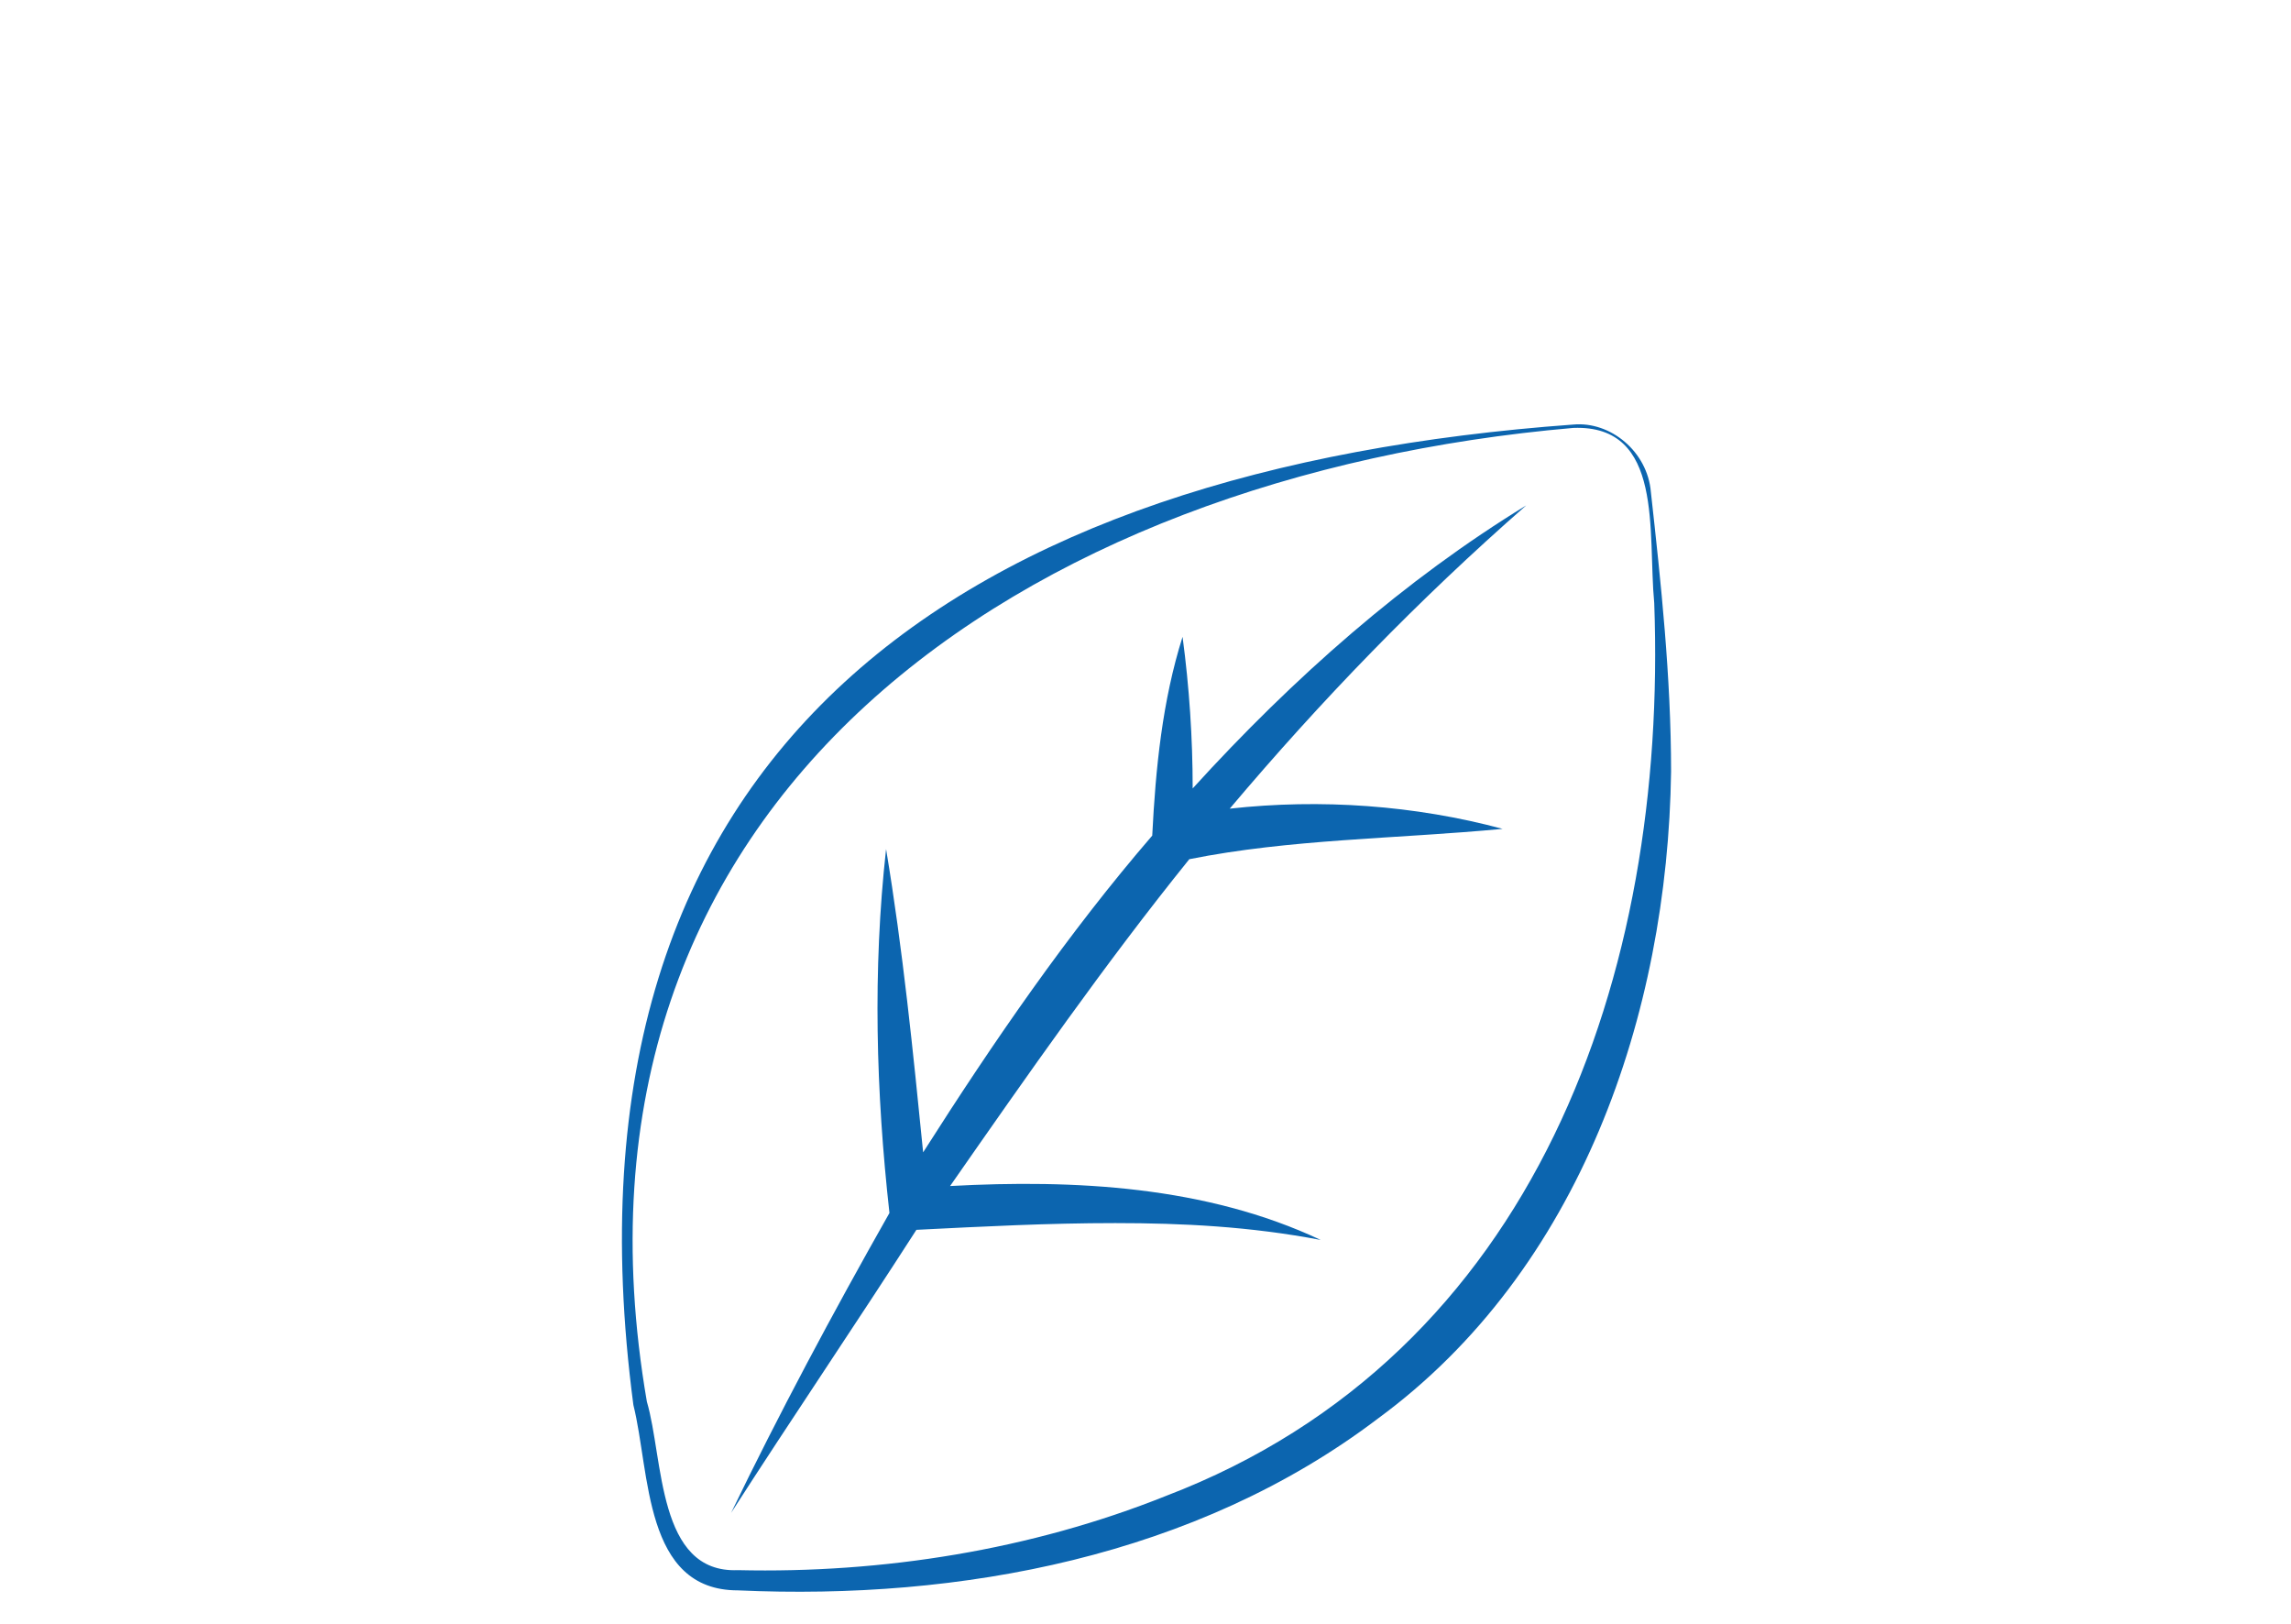
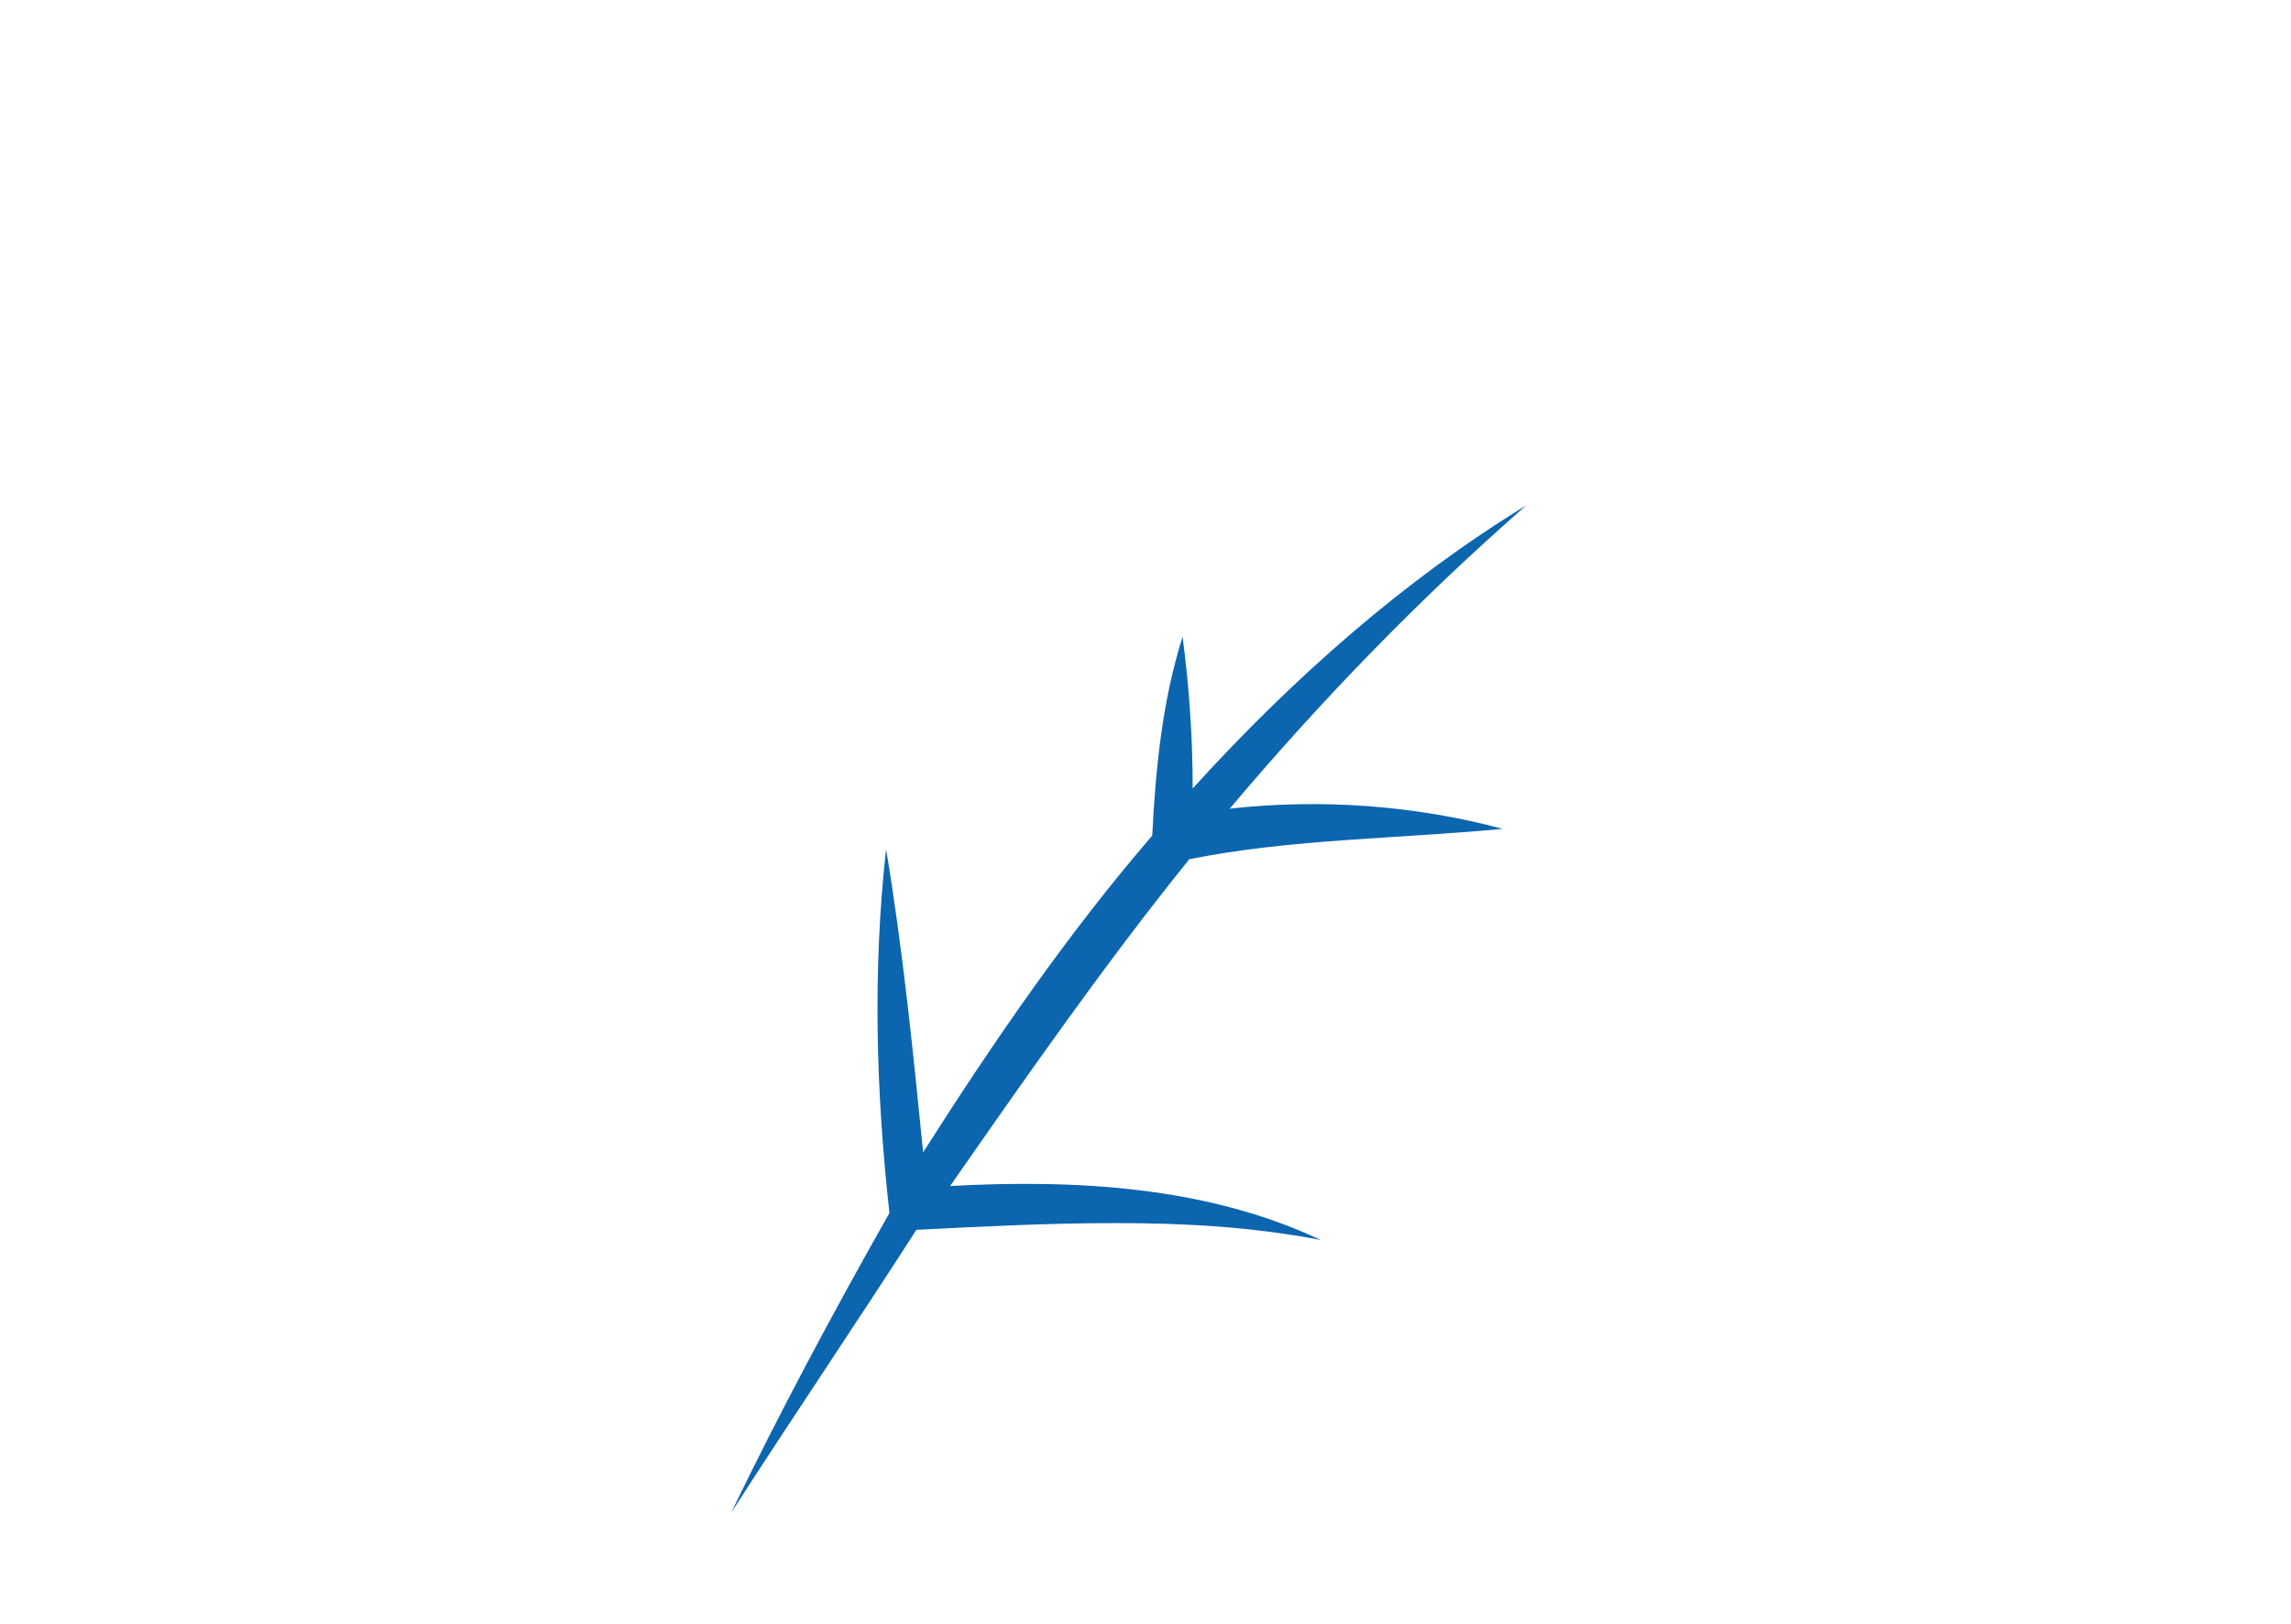
<svg xmlns="http://www.w3.org/2000/svg" version="1.1" id="Calque_1" x="0px" y="0px" viewBox="0 0 68 48.2" style="enable-background:new 0 0 68 48.2;" xml:space="preserve">
  <style type="text/css">
	.st0{fill:#0C65AF;}
</style>
  <g>
-     <path class="st0" d="M49,14.6c-0.1-1.2-1.2-2.1-2.3-2C28.8,13.9,16.2,22,18.8,41.7c0.5,2,0.3,5.5,3.1,5.5c6.6,0.3,13.6-1,19-5.1   c6-4.4,8.6-12,8.7-19.2C49.6,20.1,49.3,17.3,49,14.6z M34.6,44.4c-4,1.6-8.4,2.3-12.7,2.2c-2.4,0.1-2.2-3.3-2.7-5   c-3.1-18,11.3-27.5,27.5-28.9c2.7-0.1,2.2,3.1,2.4,5.2C49.5,28.9,45.6,40.2,34.6,44.4z" />
    <path class="st0" d="M45.3,15c-3.6,2.2-6.9,5.1-9.9,8.4c0-1.5-0.1-3-0.3-4.5c-0.6,1.9-0.8,3.9-0.9,5.9c-2.5,2.9-4.7,6.1-6.8,9.4   c-0.3-3-0.6-6-1.1-9c-0.4,3.6-0.3,7.2,0.1,10.8c-1.7,3-3.3,6-4.7,8.9c1.8-2.8,3.7-5.6,5.5-8.4c2-0.1,3.9-0.2,5.9-0.2s4,0.1,6.1,0.5   c-3.4-1.6-7.3-1.8-11-1.6c2.3-3.3,4.6-6.6,7.1-9.7c3-0.6,6.1-0.6,9.3-0.9c-2.6-0.7-5.4-0.9-8.1-0.6C39.2,20.8,42.1,17.8,45.3,15z" />
  </g>
</svg>